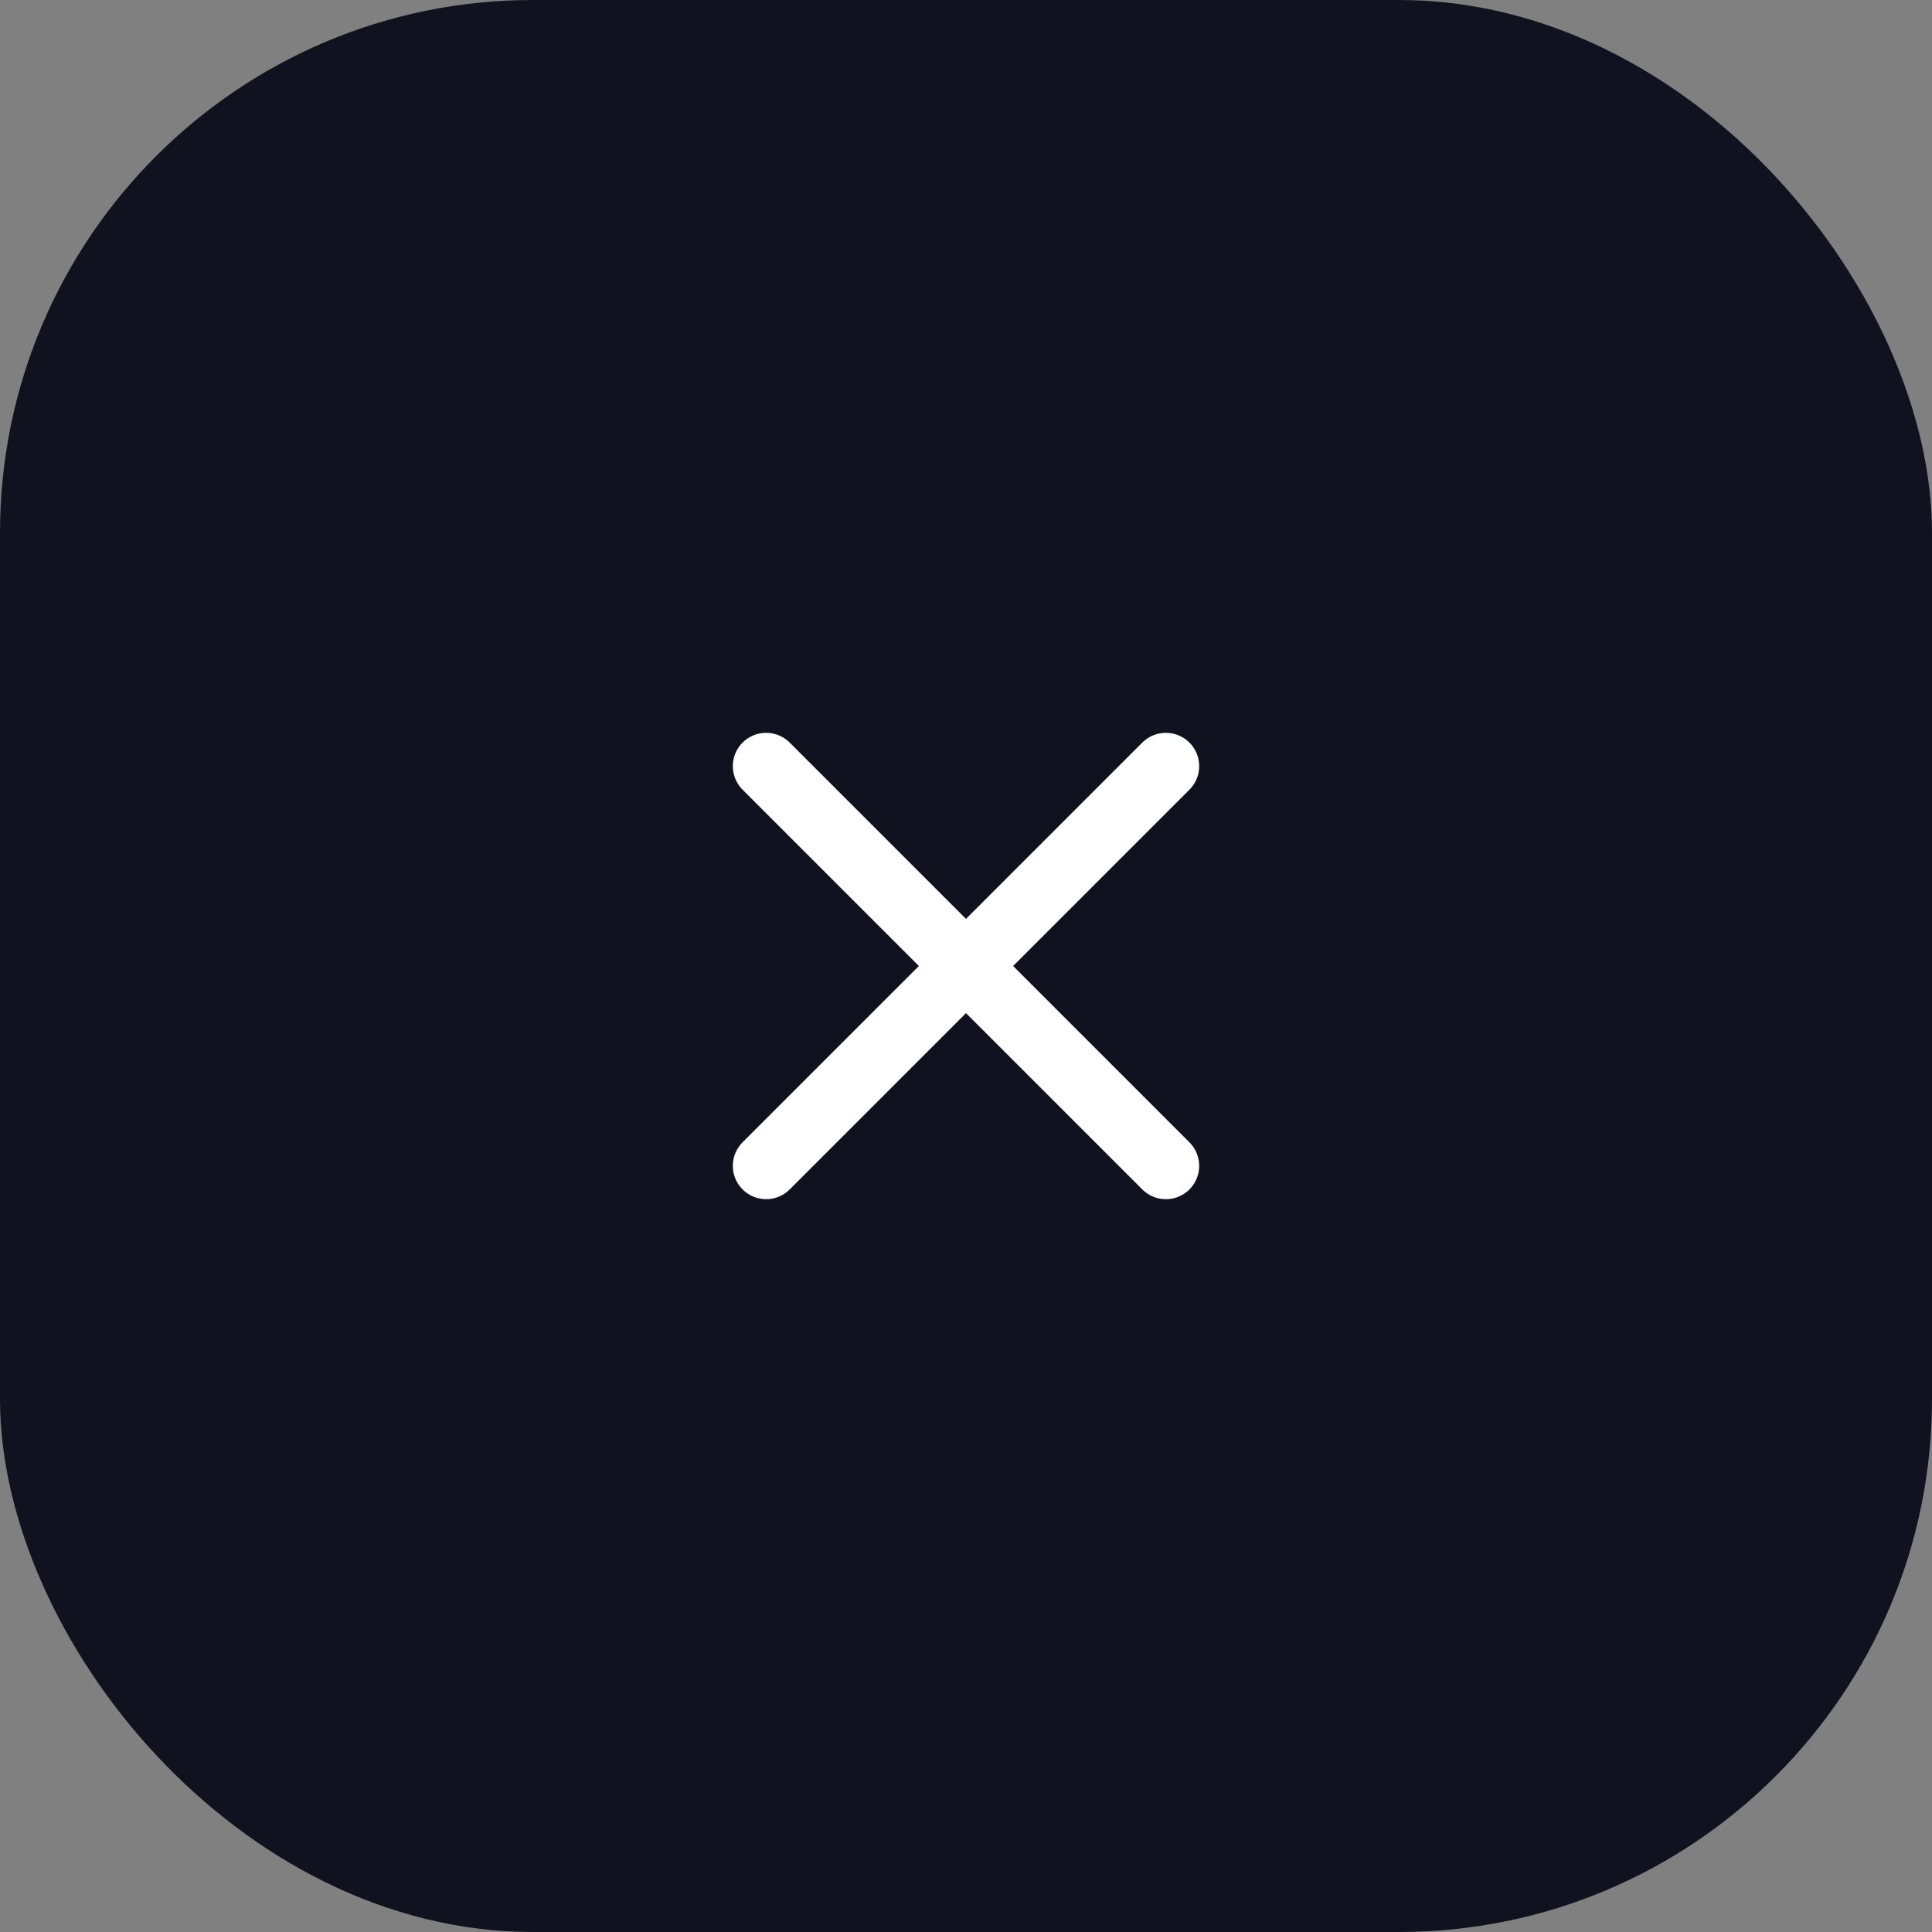
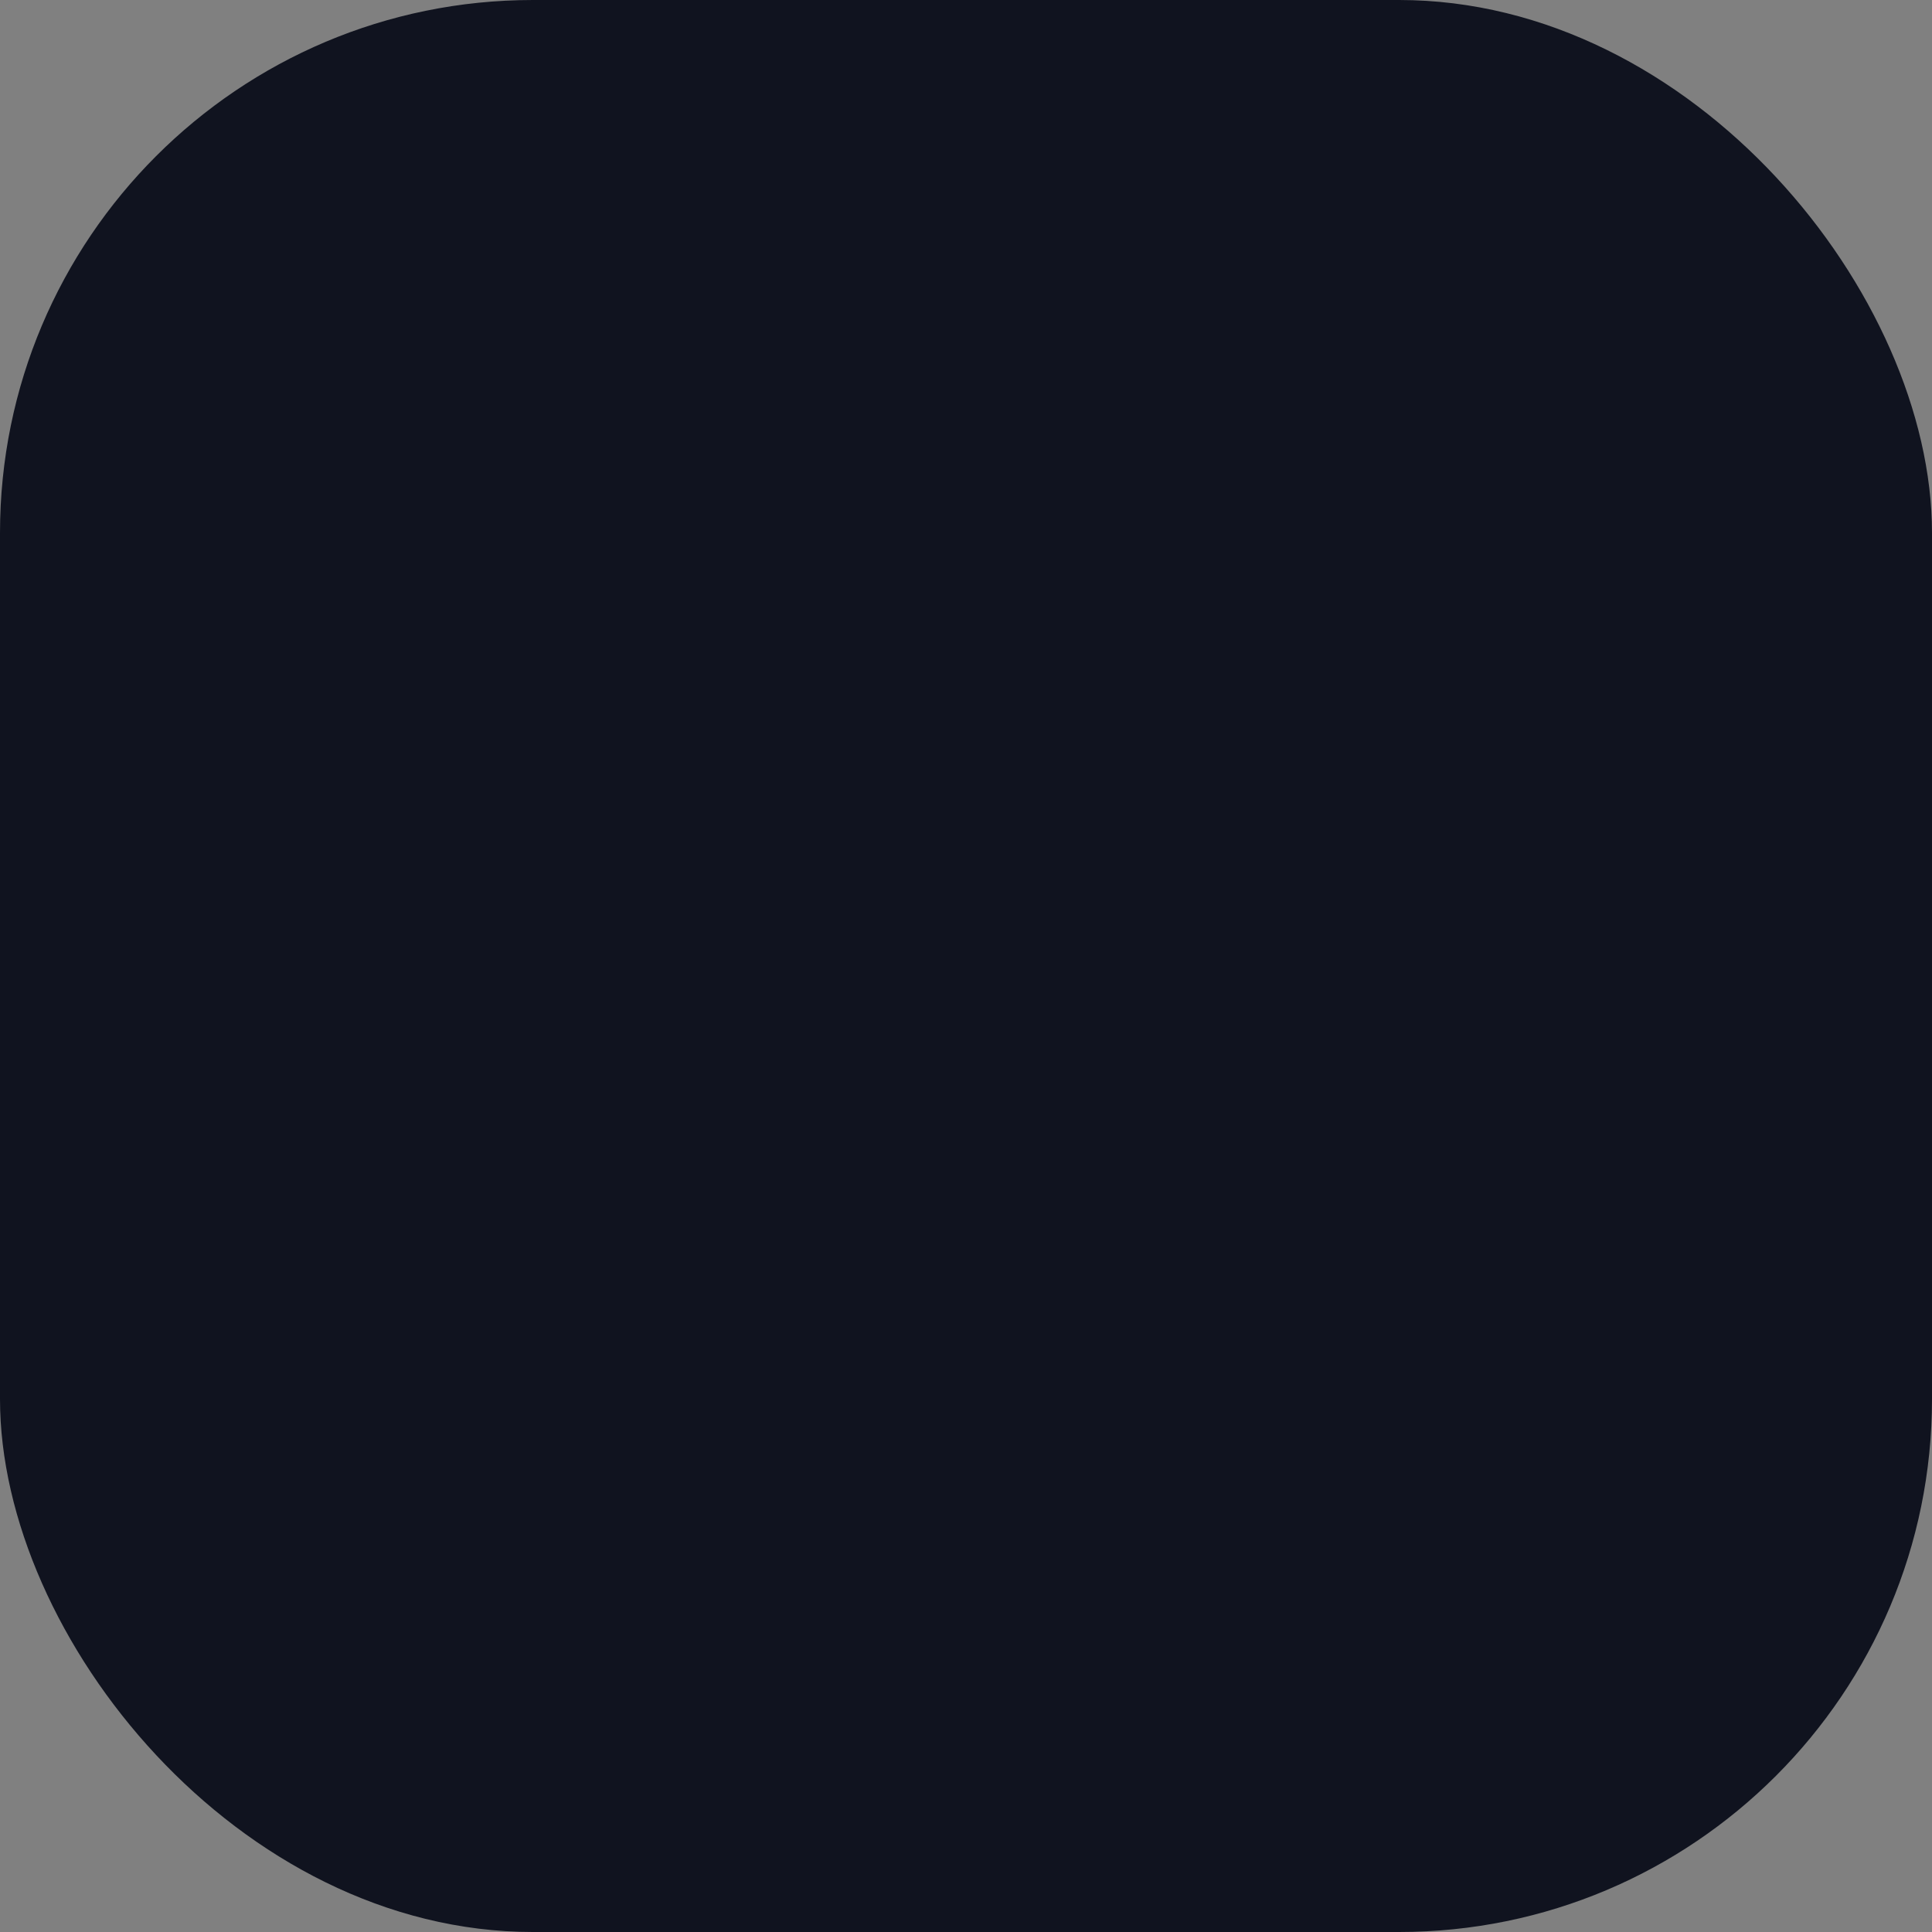
<svg xmlns="http://www.w3.org/2000/svg" width="58" height="58" viewBox="0 0 58 58" fill="none">
  <rect x="0" y="0" width="58" height="58" fill="#808080" stroke="none" />
  <rect width="58" height="58" rx="16" fill="#10131F" />
-   <path d="M35 35L23 23" stroke="white" stroke-width="2" stroke-linecap="round" stroke-linejoin="round" />
-   <path d="M35 23L23 35" stroke="white" stroke-width="2" stroke-linecap="round" stroke-linejoin="round" />
</svg>